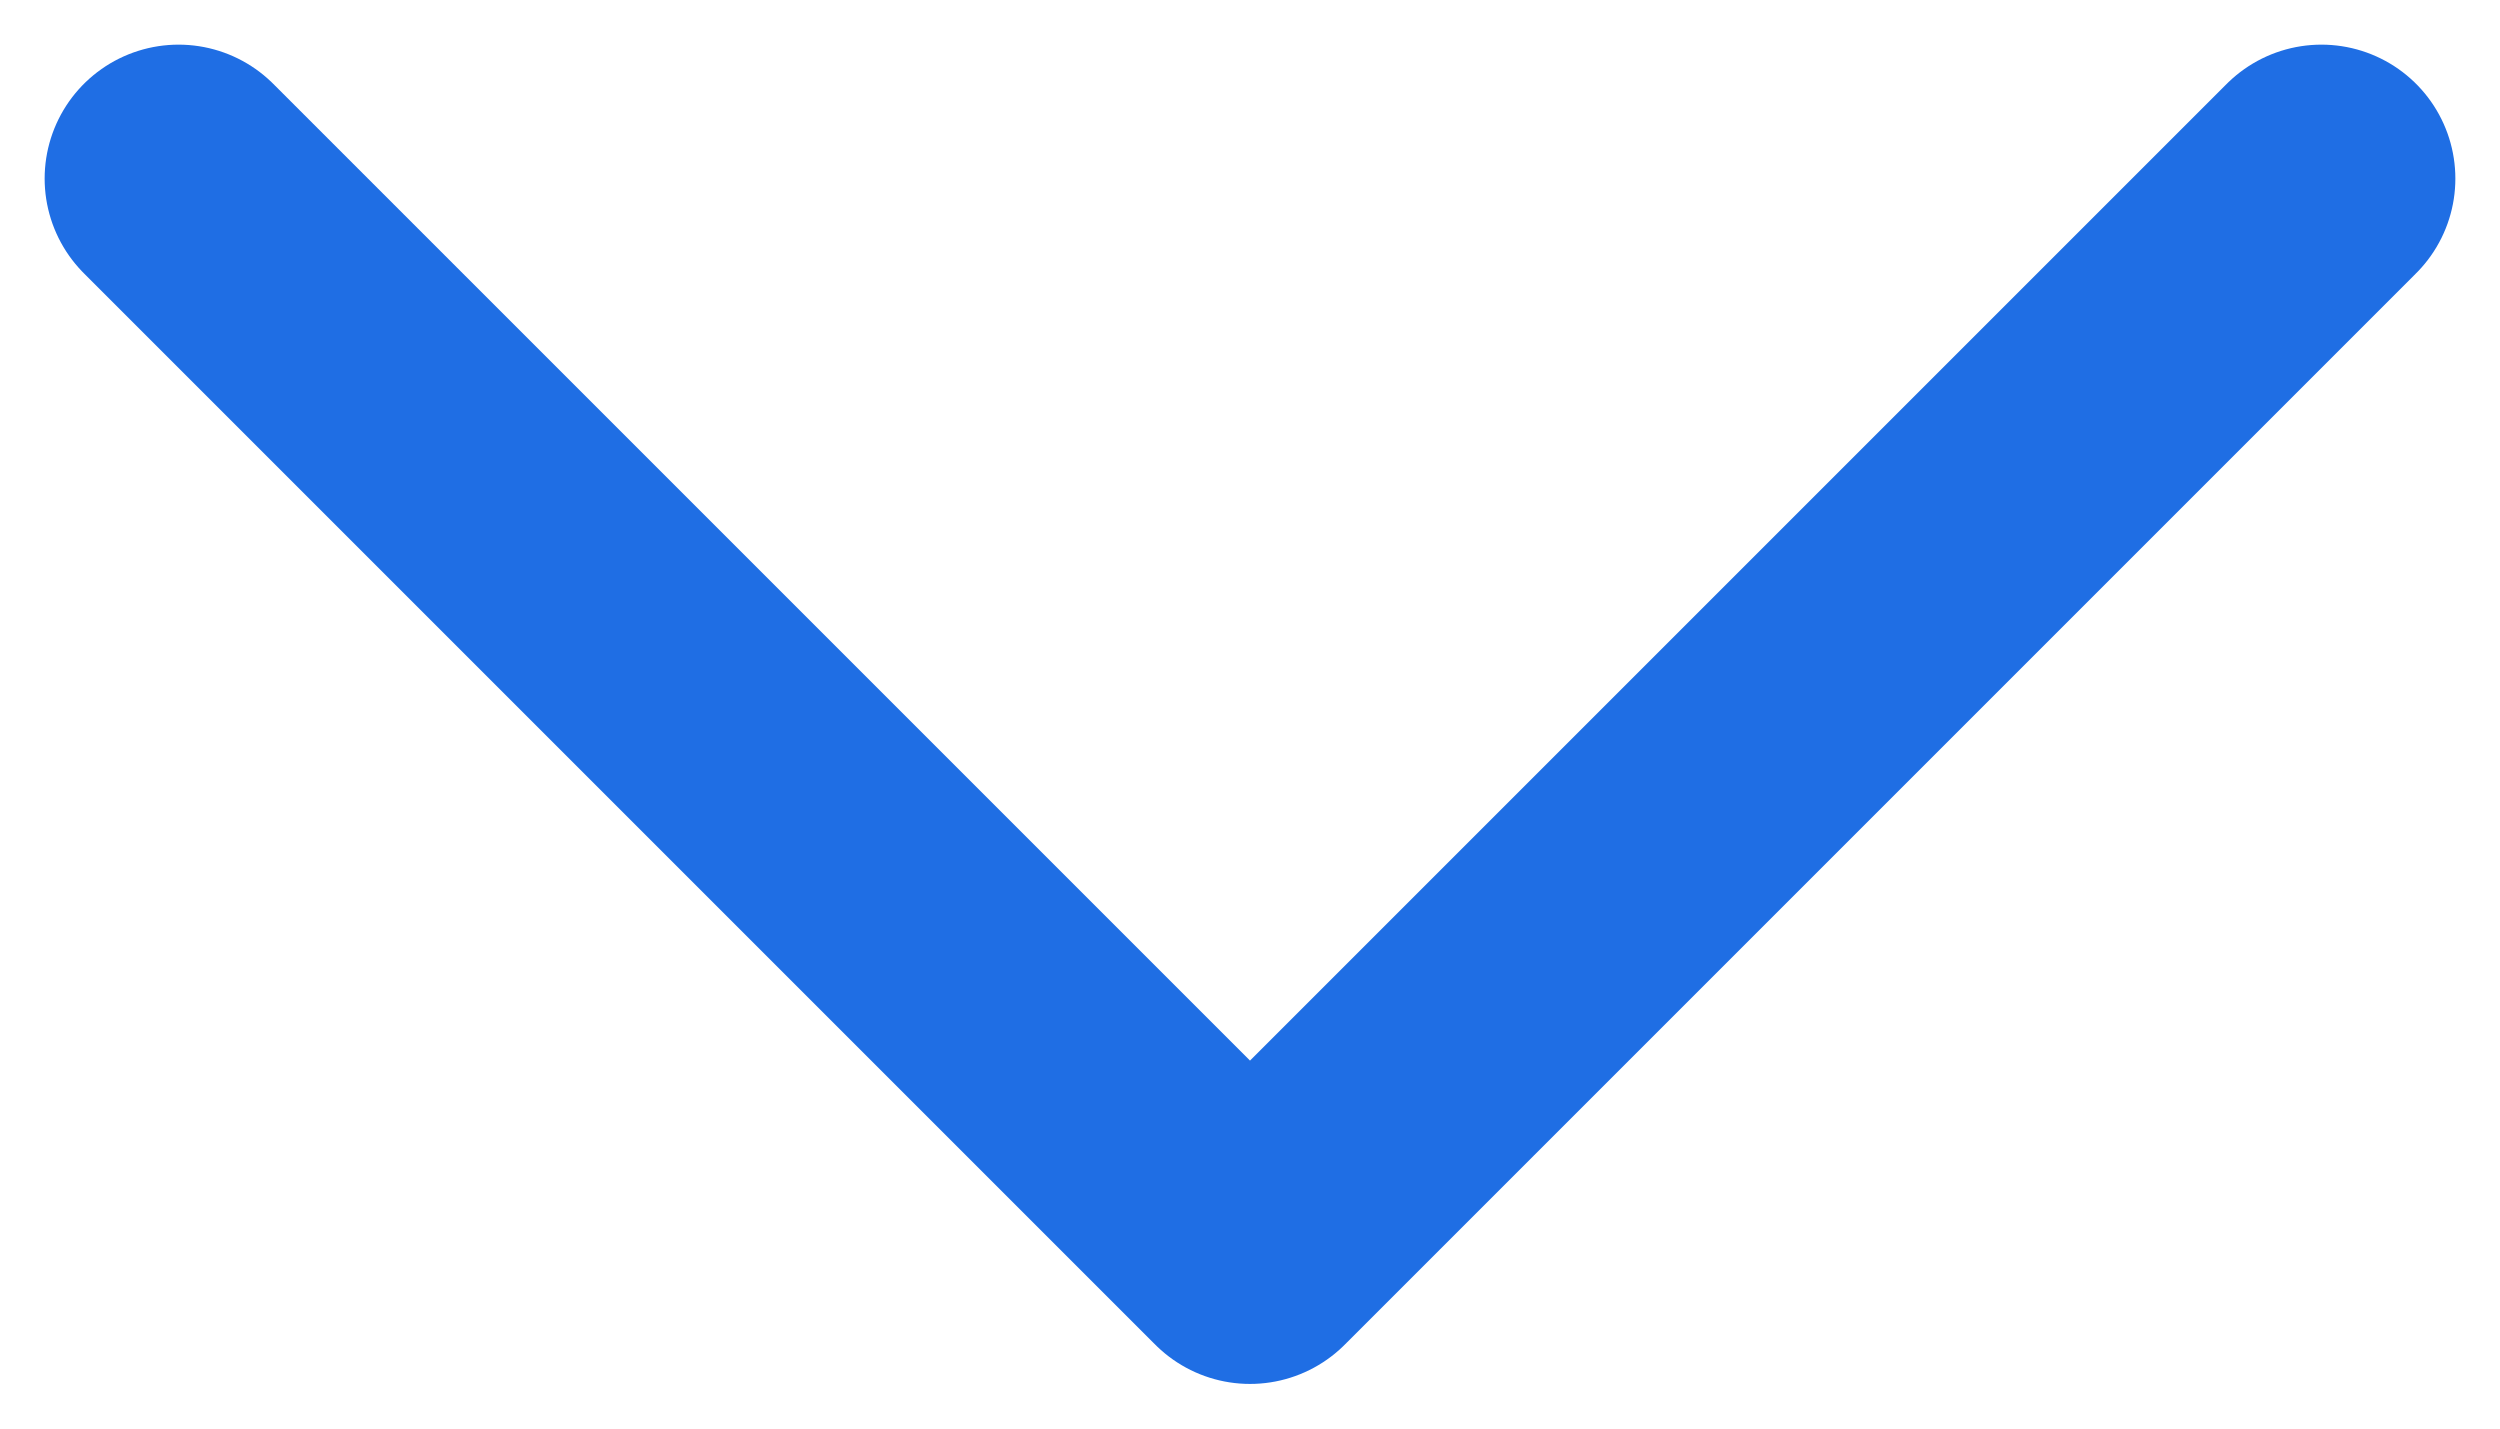
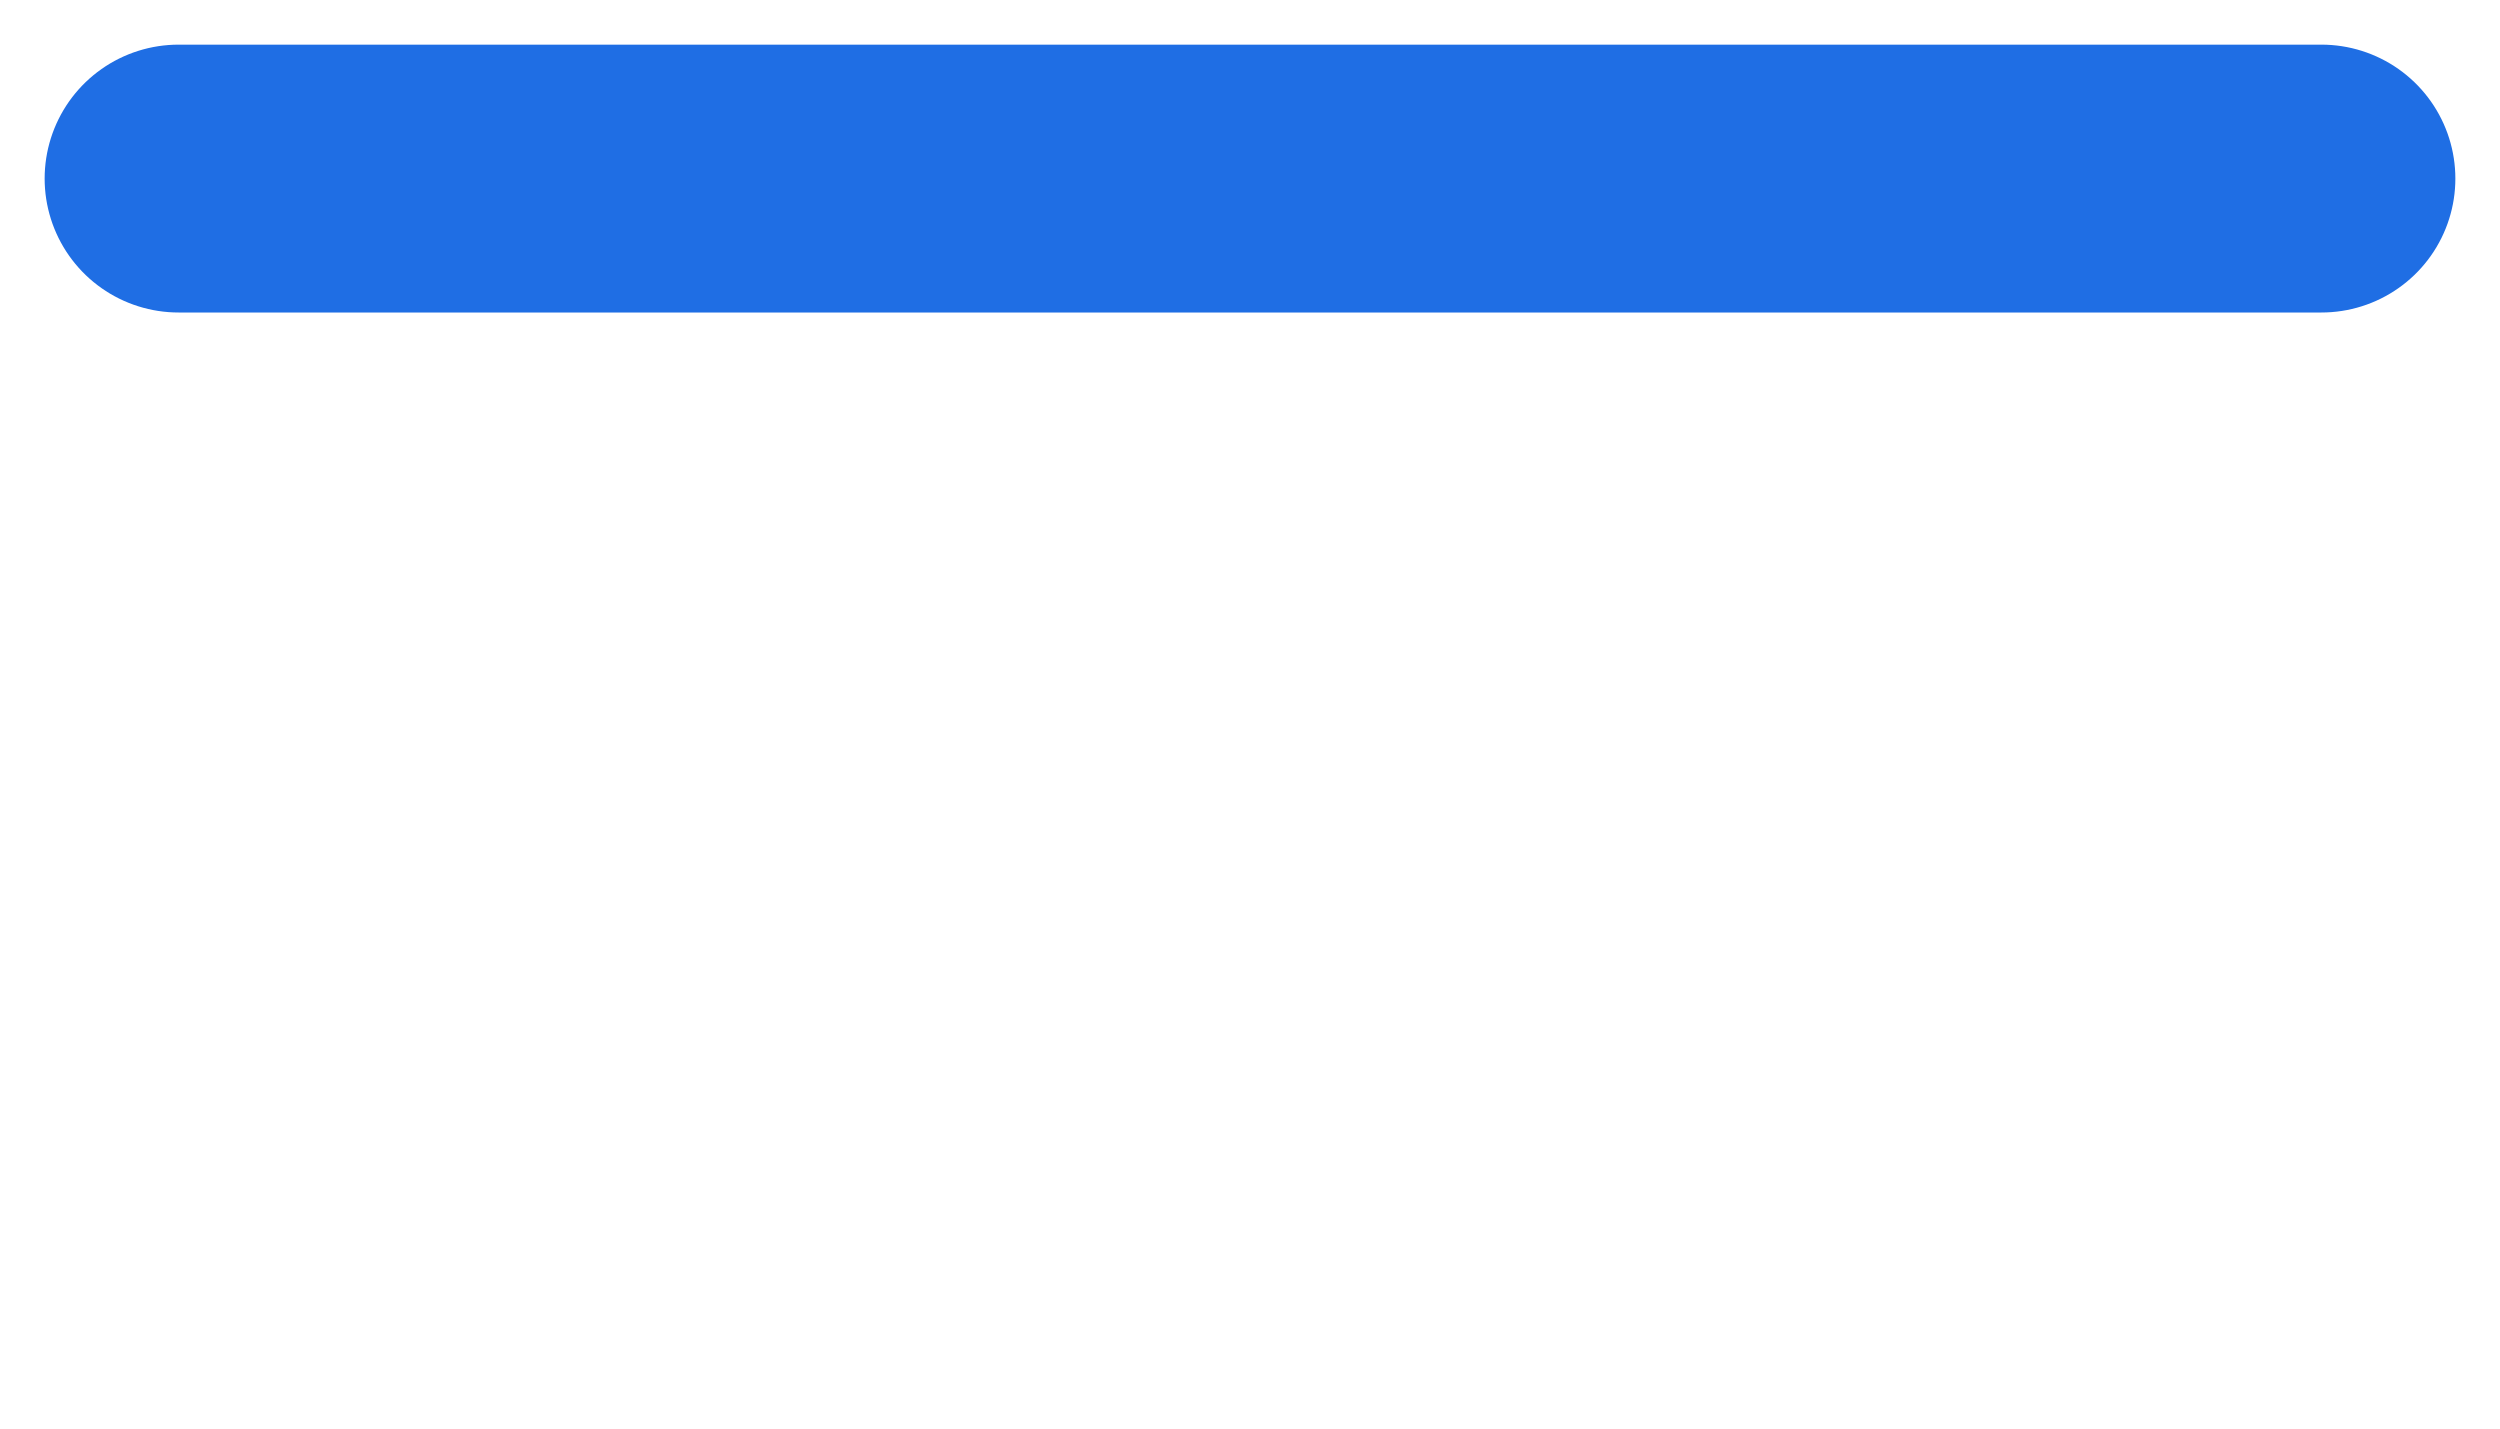
<svg xmlns="http://www.w3.org/2000/svg" width="14" height="8" viewBox="0 0 14 8" fill="none">
-   <path d="M1 1L7 7L13 1" stroke="#1F6EE4" stroke-width="1.5" stroke-linecap="round" stroke-linejoin="round" />
+   <path d="M1 1L13 1" stroke="#1F6EE4" stroke-width="1.5" stroke-linecap="round" stroke-linejoin="round" />
</svg>